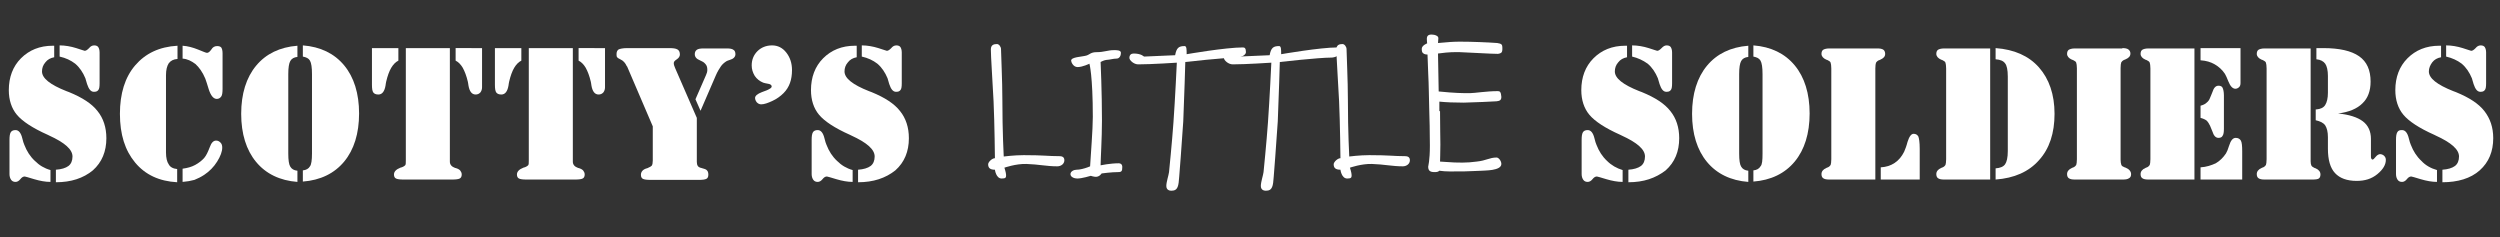
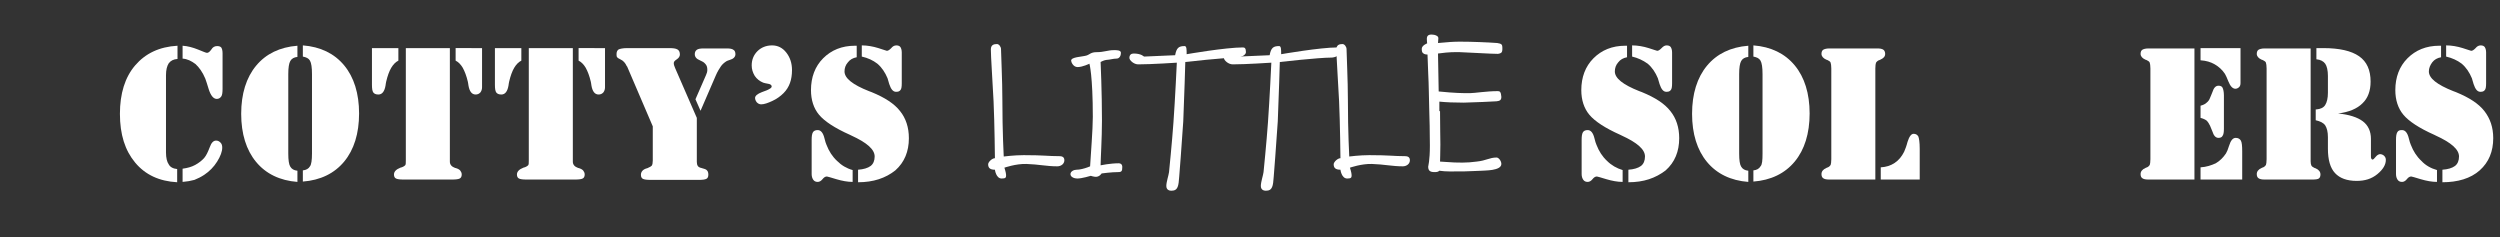
<svg xmlns="http://www.w3.org/2000/svg" version="1.1" id="Layer_1" x="0px" y="0px" viewBox="0 0 738 70" style="enable-background:new 0 0 738 70;" xml:space="preserve">
  <rect x="0" y="0" width="738" height="70" fill="#333333" stroke="none" />
  <style type="text/css">
	.st0{enable-background:new    ;
        fill:#ffffff;
    }
</style>
  <g class="st0">
-     <path d="M16.5,53.8v-3.7c1.6-0.1,2.9-0.5,3.7-1.1c0.8-0.6,1.2-1.6,1.2-2.8c0-2.1-2.3-4.1-6.9-6.2l-0.4-0.2c-4.5-2-7.5-4-9.1-5.9   c-1.6-1.9-2.4-4.4-2.4-7.3c0-3.8,1.2-7,3.6-9.4c2.4-2.4,5.5-3.7,9.4-3.7H16v3.4c-1.1,0.2-2,0.7-2.6,1.5c-0.7,0.8-1,1.7-1,2.7   c0,2,2.4,3.9,7.2,5.8l0.8,0.3c3.9,1.6,6.7,3.4,8.4,5.6c1.7,2.1,2.6,4.8,2.6,8c0,3.9-1.3,7.1-4,9.5C24.6,52.6,21,53.8,16.5,53.8z    M14.9,50.2v3.5c-1.5,0-3.1-0.3-4.8-0.8c-1.7-0.5-2.6-0.8-2.8-0.8c-0.5,0-0.9,0.3-1.3,0.8c-0.4,0.5-0.9,0.8-1.4,0.8   c-0.6,0-1-0.2-1.3-0.6c-0.3-0.4-0.5-1-0.5-1.7V41.3c0-1.1,0.1-1.8,0.4-2.3c0.3-0.4,0.7-0.6,1.4-0.6c0.9,0,1.6,0.8,2,2.5   c0.2,0.8,0.4,1.5,0.6,1.9c0.7,1.8,1.7,3.4,3.1,4.7C11.6,48.8,13.1,49.7,14.9,50.2z M17.6,16.7v-3.3c1.6,0,3.3,0.3,4.9,0.8   c1.6,0.5,2.4,0.8,2.5,0.8c0.4,0,0.8-0.3,1.3-0.8c0.4-0.5,0.9-0.8,1.5-0.8c0.6,0,1,0.2,1.2,0.5c0.2,0.3,0.4,0.8,0.4,1.6v9.1   c0,1-0.1,1.7-0.4,2c-0.3,0.4-0.7,0.5-1.3,0.5c-0.9,0-1.5-0.8-2-2.3c-0.2-0.7-0.4-1.3-0.5-1.7c-0.7-1.7-1.7-3.2-3-4.3   C20.9,17.8,19.4,17.1,17.6,16.7z" />
    <path d="M52.3,49.9v3.9c-5.3-0.3-9.4-2.2-12.4-5.8c-3-3.6-4.5-8.3-4.5-14.4c0-6,1.5-10.8,4.5-14.3c3-3.5,7.1-5.5,12.5-5.8v3.9   c-1.2,0.1-2,0.5-2.6,1.3c-0.5,0.8-0.8,1.9-0.8,3.5V45c0,1.6,0.3,2.8,0.8,3.5C50.2,49.3,51.1,49.8,52.3,49.9z M53.9,17.3v-3.8   c1.5,0.1,3,0.5,4.5,1.1c1.5,0.6,2.4,1,2.7,1c0.4,0,0.8-0.3,1.3-1c0.4-0.7,1-1,1.7-1c0.5,0,0.9,0.1,1.2,0.4c0.2,0.3,0.4,0.8,0.4,1.7   V16v10.2c0,1.1-0.1,1.9-0.4,2.3s-0.7,0.7-1.3,0.7c-1,0-1.8-1-2.4-2.9c-0.4-1.3-0.7-2.3-1-3.1c-0.8-1.9-1.8-3.3-2.9-4.3   C56.5,18,55.3,17.4,53.9,17.3z M53.9,53.7v-3.9c1.4-0.2,2.6-0.5,3.7-1.1c1.1-0.6,2-1.3,2.7-2.1c0.6-0.7,1.1-1.8,1.6-3.1   c0.5-1.4,1.1-2,1.9-2c0.5,0,0.9,0.2,1.3,0.6s0.5,0.9,0.5,1.5c0,1.1-0.5,2.5-1.5,4.1c-1,1.6-2.3,2.9-3.8,3.9   c-0.9,0.6-1.9,1.1-2.9,1.5C56.3,53.4,55.2,53.6,53.9,53.7z" />
    <path d="M85.1,45.3c0,2,0.2,3.3,0.6,3.9c0.4,0.7,1.1,1.1,2.1,1.2v3.3c-5.2-0.4-9.3-2.4-12.2-5.9c-2.9-3.5-4.4-8.3-4.4-14.2   c0-5.9,1.5-10.7,4.4-14.2c2.9-3.5,7-5.5,12.2-5.9v3.3c-1,0.1-1.7,0.5-2.1,1.2c-0.4,0.7-0.6,2-0.6,3.9V45.3z M92.1,45.3V21.9   c0-2-0.2-3.3-0.6-4c-0.4-0.7-1.1-1-2.1-1.2v-3.3c5.2,0.4,9.3,2.4,12.2,5.9s4.4,8.3,4.4,14.2c0,5.9-1.5,10.7-4.4,14.2   s-7,5.5-12.2,5.9v-3.3c1-0.1,1.7-0.5,2.1-1.2C91.9,48.6,92.1,47.3,92.1,45.3z" />
    <path d="M109.8,14.2h7.8v3.7c-0.8,0.4-1.5,1.1-2.1,2.1c-0.6,1-1.1,2.4-1.5,4.1c-0.1,0.3-0.1,0.7-0.2,1.2c-0.3,1.7-1,2.6-2.1,2.6   c-0.7,0-1.2-0.2-1.5-0.6c-0.3-0.4-0.4-1.2-0.4-2.3V14.2z M132.8,14.2v33.5c0,0.9,0.5,1.5,1.6,1.9l0.1,0c0.7,0.2,1.2,0.5,1.4,0.8   c0.2,0.3,0.4,0.6,0.4,1.1c0,0.6-0.2,1-0.6,1.2c-0.4,0.2-1.1,0.3-2.2,0.3h-14.4c-1.1,0-1.8-0.1-2.2-0.3c-0.4-0.2-0.6-0.6-0.6-1.2   c0-0.8,0.6-1.5,1.9-2c0.2-0.1,0.3-0.1,0.4-0.1c0.5-0.2,0.8-0.4,1-0.6c0.2-0.2,0.2-0.7,0.2-1.5v-0.7V14.2H132.8z M142.3,14.2v11.6   c0,0.6-0.2,1.1-0.5,1.5c-0.4,0.4-0.8,0.6-1.4,0.6c-1.1,0-1.8-0.9-2.1-2.6c-0.1-0.5-0.1-0.9-0.2-1.2c-0.4-1.7-0.9-3-1.5-4.1   c-0.6-1-1.3-1.7-2.1-2.1v-3.7H142.3z" />
    <path d="M146.1,14.2h7.8v3.7c-0.8,0.4-1.5,1.1-2.1,2.1c-0.6,1-1.1,2.4-1.5,4.1c-0.1,0.3-0.1,0.7-0.2,1.2c-0.3,1.7-1,2.6-2.1,2.6   c-0.7,0-1.2-0.2-1.5-0.6c-0.3-0.4-0.4-1.2-0.4-2.3V14.2z M169.1,14.2v33.5c0,0.9,0.5,1.5,1.6,1.9l0.1,0c0.7,0.2,1.2,0.5,1.4,0.8   c0.2,0.3,0.4,0.6,0.4,1.1c0,0.6-0.2,1-0.6,1.2c-0.4,0.2-1.1,0.3-2.2,0.3h-14.4c-1.1,0-1.8-0.1-2.2-0.3c-0.4-0.2-0.6-0.6-0.6-1.2   c0-0.8,0.6-1.5,1.9-2c0.2-0.1,0.3-0.1,0.4-0.1c0.5-0.2,0.8-0.4,1-0.6c0.2-0.2,0.2-0.7,0.2-1.5v-0.7V14.2H169.1z M178.6,14.2v11.6   c0,0.6-0.2,1.1-0.5,1.5c-0.4,0.4-0.8,0.6-1.4,0.6c-1.1,0-1.8-0.9-2.1-2.6c-0.1-0.5-0.1-0.9-0.2-1.2c-0.4-1.7-0.9-3-1.5-4.1   c-0.6-1-1.3-1.7-2.1-2.1v-3.7H178.6z" />
    <path d="M192.7,37.3l-7.5-17.5c0-0.1-0.1-0.2-0.2-0.3c-0.4-0.9-1-1.6-1.9-2c-0.4-0.2-0.8-0.4-0.9-0.6c-0.2-0.2-0.2-0.5-0.2-0.9   c0-0.7,0.2-1.1,0.6-1.4c0.4-0.2,1.3-0.4,2.5-0.4h12.5c1.1,0,1.9,0.1,2.4,0.4c0.5,0.3,0.7,0.8,0.7,1.5c0,0.5-0.3,1-0.9,1.4   s-0.9,0.7-0.9,1.1c0,0.2,0,0.4,0.1,0.7c0.1,0.3,0.2,0.5,0.3,0.8l6.4,14.7v13c0,0.5,0.1,0.9,0.3,1.2s0.6,0.5,1.1,0.6   c0.8,0.2,1.4,0.4,1.6,0.7c0.3,0.3,0.4,0.7,0.4,1.3c0,0.6-0.2,1-0.6,1.2c-0.4,0.2-1.1,0.3-2.2,0.3H192c-1.1,0-1.8-0.1-2.2-0.3   c-0.4-0.2-0.6-0.6-0.6-1.2c0-0.9,0.6-1.6,1.7-1.9c0.3-0.1,0.4-0.1,0.5-0.2c0.5-0.2,0.8-0.4,1-0.6c0.2-0.3,0.3-0.8,0.3-1.5v-0.7   V37.3z M206.8,32.7l-1.5-3.4l3.1-7.1c0.1-0.3,0.2-0.5,0.3-0.8c0.1-0.3,0.1-0.6,0.1-0.8c0-0.6-0.1-1.1-0.4-1.5   c-0.3-0.4-0.7-0.8-1.2-1c-0.1-0.1-0.3-0.1-0.6-0.3c-1-0.4-1.5-1-1.5-1.8c0-0.6,0.2-1,0.6-1.3c0.4-0.3,1.1-0.4,2-0.4h6.8   c1,0,1.6,0.1,2,0.4c0.4,0.2,0.6,0.7,0.6,1.3c0,0.8-0.6,1.4-1.7,1.7c-0.4,0.1-0.8,0.3-1,0.4c-0.6,0.4-1.2,0.9-1.6,1.5   s-1,1.5-1.5,2.7L206.8,32.7z" />
    <path d="M221.9,19.3c0-1.7,0.6-3.1,1.7-4.2c1.1-1.1,2.6-1.7,4.3-1.7c1.7,0,3.1,0.7,4.2,2.1c1.1,1.4,1.7,3.1,1.7,5.2   c0,1.4-0.2,2.7-0.6,3.8c-0.4,1.1-1,2.1-1.9,3c-0.9,0.9-2,1.7-3.3,2.3c-1.3,0.6-2.4,1-3.3,1c-0.5,0-0.9-0.2-1.3-0.6   c-0.3-0.4-0.5-0.8-0.5-1.3c0-0.6,0.7-1.2,2-1.7c0.3-0.1,0.6-0.2,0.8-0.3c0.9-0.3,1.4-0.6,1.7-0.8c0.3-0.2,0.4-0.4,0.4-0.6   c0-0.4-0.4-0.7-1.2-0.8c-0.6-0.1-1-0.2-1.3-0.3c-1-0.4-1.9-1.1-2.5-2C222.2,21.4,221.9,20.4,221.9,19.3z" />
    <path d="M253.3,53.8v-3.7c1.6-0.1,2.9-0.5,3.7-1.1c0.8-0.6,1.2-1.6,1.2-2.8c0-2.1-2.3-4.1-6.9-6.2l-0.4-0.2c-4.5-2-7.5-4-9.1-5.9   c-1.6-1.9-2.4-4.4-2.4-7.3c0-3.8,1.2-7,3.6-9.4c2.4-2.4,5.5-3.7,9.4-3.7h0.5v3.4c-1.1,0.2-2,0.7-2.6,1.5c-0.7,0.8-1,1.7-1,2.7   c0,2,2.4,3.9,7.2,5.8l0.8,0.3c3.9,1.6,6.7,3.4,8.4,5.6c1.7,2.1,2.6,4.8,2.6,8c0,3.9-1.3,7.1-4,9.5   C261.4,52.6,257.8,53.8,253.3,53.8z M251.7,50.2v3.5c-1.5,0-3.1-0.3-4.8-0.8c-1.7-0.5-2.6-0.8-2.8-0.8c-0.5,0-0.9,0.3-1.3,0.8   c-0.4,0.5-0.9,0.8-1.4,0.8c-0.6,0-1-0.2-1.3-0.6c-0.3-0.4-0.5-1-0.5-1.7V41.3c0-1.1,0.1-1.8,0.4-2.3c0.3-0.4,0.7-0.6,1.4-0.6   c0.9,0,1.6,0.8,2,2.5c0.2,0.8,0.4,1.5,0.6,1.9c0.7,1.8,1.7,3.4,3.1,4.7C248.4,48.8,249.9,49.7,251.7,50.2z M254.4,16.7v-3.3   c1.6,0,3.3,0.3,4.9,0.8c1.6,0.5,2.4,0.8,2.5,0.8c0.4,0,0.8-0.3,1.3-0.8c0.4-0.5,0.9-0.8,1.5-0.8c0.6,0,1,0.2,1.2,0.5   c0.2,0.3,0.4,0.8,0.4,1.6v9.1c0,1-0.1,1.7-0.4,2c-0.3,0.4-0.7,0.5-1.3,0.5c-0.9,0-1.5-0.8-2-2.3c-0.2-0.7-0.4-1.3-0.5-1.7   c-0.7-1.7-1.7-3.2-3-4.3C257.7,17.8,256.2,17.1,254.4,16.7z" />
  </g>
  <g class="st0">
    <path d="M312.1,49.1c-3.1,0-5.6-0.6-9.1-0.7c-3.1-0.1-6.5,1.1-6.5,1.1s0.5,1.5,0.5,2.2s-0.1,1-1.3,1c-1.7,0-2-2.6-2-2.6   c-1.4,0-2-0.5-2-1.6c0-0.7,1.2-1.8,2-1.8c0,0-0.1-10.2-0.4-16.8c-0.3-6-0.8-13.2-0.8-15.3c0-1.3,0.8-1.6,1.8-1.6   c0.6,0,1.2,0.8,1.2,1.5c0,1.5,0.4,9.2,0.4,15.1c0,9.3,0.4,16.6,0.4,16.6s3.1-0.4,5.9-0.4c6.1,0,7.1,0.3,10.5,0.3   c0.6,0,1.5,0.1,1.5,1.2C314.2,48.4,313.2,49.1,312.1,49.1z" />
    <path d="M318.1,19.8c-1.3,0-1.9-1.5-1.9-1.9c0-1.1,3.1-1.1,4.5-1.5c1-0.3,1.3-1,3-1c2.3,0,3.2-0.6,5.2-0.6c0.8,0,2,0,2,0.8   c0,0.8-0.4,1.7-1.3,1.7c-1,0-1.7,0.3-3.1,0.4c-0.7,0.1-1.6,0.6-1.6,0.6s0.4,8.8,0.4,17.3c0,5.1-0.4,11.6-0.4,13.2   c0,0,2.8-0.6,5.4-0.6c0.5,0,1,0.3,1,1.1c0,1.2-0.2,1.5-1.2,1.5c-2,0-4.9,0.4-4.9,0.4s-0.6,1-1.7,1c-0.6,0-1.5-0.3-1.5-0.3   s-2.6,0.8-4,0.8c-0.8,0-2-0.4-2-1.3c0-0.8,1-1.3,1.8-1.3c1.7,0,4-1,4-1c0.2-3.5,0.8-10.9,0.8-14.6c0-12.2-1-15.7-1-15.7   S319.6,19.8,318.1,19.8z" />
    <path d="M346.9,16.3c0.4-2.2,1.1-2.7,2.8-2.7c0.6,0,0.6,1,0.6,2.4c0,0,11.5-2,16.6-2c0.5,0,0.9,0.2,0.9,1.4c0,0.9-1.6,1.6-2.7,1.6   c-3.8,0-15.2,1.3-15.2,1.3s-0.3,10.7-0.6,17.5c-0.4,6.4-1.2,16.4-1.2,16.4c-0.2,2.6-0.3,4.1-2.3,4.1c-0.4,0-1.5-0.1-1.5-1.4   c0-1.2,0.7-3.2,0.8-4.1c0,0,0.9-8.9,1.3-14.6c0.5-6.9,1-17.7,1-17.7s-7.5,0.5-11.4,0.5c-1.3,0-2.6-1.2-2.6-1.9c0-1,0.6-1.3,1.3-1.3   c2.2,0,3,0.9,3,0.9L346.9,16.3z" />
    <path d="M374.8,16.3c0.4-2.2,1.1-2.7,2.8-2.7c0.6,0,0.6,1,0.6,2.4c0,0,11.5-2,16.6-2c0.5,0,0.9,0.2,0.9,1.4c0,0.9-1.6,1.6-2.7,1.6   c-3.8,0-15.2,1.3-15.2,1.3s-0.3,10.7-0.6,17.5c-0.4,6.4-1.2,16.4-1.2,16.4c-0.2,2.6-0.3,4.1-2.3,4.1c-0.4,0-1.5-0.1-1.5-1.4   c0-1.2,0.7-3.2,0.8-4.1c0,0,0.9-8.9,1.3-14.6c0.5-6.9,1-17.7,1-17.7s-7.5,0.5-11.4,0.5c-1.3,0-2.6-1.2-2.6-1.9c0-1,0.6-1.3,1.3-1.3   c2.2,0,3,0.9,3,0.9L374.8,16.3z" />
    <path d="M414.1,49.1c-3.1,0-5.6-0.6-9.1-0.7c-3.1-0.1-6.5,1.1-6.5,1.1s0.5,1.5,0.5,2.2s-0.1,1-1.3,1c-1.7,0-2-2.6-2-2.6   c-1.4,0-2-0.5-2-1.6c0-0.7,1.2-1.8,2-1.8c0,0-0.1-10.2-0.4-16.8c-0.3-6-0.8-13.2-0.8-15.3c0-1.3,0.8-1.6,1.8-1.6   c0.6,0,1.2,0.8,1.2,1.5c0,1.5,0.4,9.2,0.4,15.1c0,9.3,0.4,16.6,0.4,16.6s3.1-0.4,5.9-0.4c6.1,0,7.1,0.3,10.5,0.3   c0.6,0,1.5,0.1,1.5,1.2C416.2,48.4,415.2,49.1,414.1,49.1z" />
    <path d="M425.1,32.8c0,3.8,0.1,8.5,0.1,9.8c0,2-0.1,5.1-0.1,5.1c3.9,0.3,5.2,0.3,6.6,0.3c1.3,0,2.8-0.1,4.2-0.3   c2.9-0.3,3.8-1.2,5.9-1.2c0.6,0,1.4,1,1.4,1.9c0,2.1-5.2,1.9-5.8,2c-1.5,0.1-3.3,0.1-5.3,0.2c-3.5,0-5.2,0.1-7.2-0.2   c-0.4,0.4-0.9,0.4-1.5,0.4c-1.2,0-1.8-0.4-1.8-1.6c0-0.2,0.5-1.7,0.5-6.2c0-4.1-0.1-7.8-0.2-11.1c-0.1-3.3-0.1-6.7-0.3-10.4   l-0.2-5.4c-0.5,0-1-0.1-1.3-0.4c-0.3-0.2-0.4-0.6-0.4-1.3c0-1,1.6-1.6,1.6-1.6s-0.1-0.6-0.1-1.3c0-0.9,0.4-1.3,1.4-1.3   c0.5,0,1,0.1,1.4,0.3c0.4,0.2,0.6,0.4,0.6,0.8l-0.1,1.4c3.1-0.3,4.7-0.4,6.5-0.4c3.6,0,8.3,0.2,11,0.4c0.6,0.1,1,0.2,1.2,0.4   c0.2,0.1,0.3,0.5,0.3,1.1c0,0.4,0,0.8-0.1,1c-0.1,0.4-0.5,0.6-1.2,0.7c-2,0-8.3-0.4-11.2-0.5c-1.7,0-2.8-0.1-6.5,0.4l0.2,11.2   c5,0.5,7,0.5,9.2,0.5c1.4,0,4.9-0.6,8.3-0.6c0.6,0,0.9,0.3,1,1.7c0,0.9-0.4,1.2-1.4,1.3c-1,0.1-6.5,0.3-9.7,0.4   c-2.9,0-5.2-0.1-7.2-0.3V32.8z" />
  </g>
  <g class="st0">
    <path d="M480.7,53.8v-3.7c1.6-0.1,2.9-0.5,3.7-1.1c0.8-0.6,1.2-1.6,1.2-2.8c0-2.1-2.3-4.1-6.9-6.2l-0.4-0.2c-4.5-2-7.5-4-9.1-5.9   c-1.6-1.9-2.4-4.4-2.4-7.3c0-3.8,1.2-7,3.6-9.4c2.4-2.4,5.5-3.7,9.4-3.7h0.5v3.4c-1.1,0.2-2,0.7-2.6,1.5c-0.7,0.8-1,1.7-1,2.7   c0,2,2.4,3.9,7.2,5.8l0.8,0.3c3.9,1.6,6.7,3.4,8.4,5.6c1.7,2.1,2.6,4.8,2.6,8c0,3.9-1.3,7.1-4,9.5   C488.7,52.6,485.2,53.8,480.7,53.8z M479,50.2v3.5c-1.5,0-3.1-0.3-4.8-0.8s-2.6-0.8-2.8-0.8c-0.5,0-0.9,0.3-1.3,0.8   c-0.4,0.5-0.9,0.8-1.4,0.8c-0.6,0-1-0.2-1.3-0.6c-0.3-0.4-0.5-1-0.5-1.7V41.3c0-1.1,0.1-1.8,0.4-2.3c0.3-0.4,0.7-0.6,1.4-0.6   c0.9,0,1.6,0.8,2,2.5c0.2,0.8,0.4,1.5,0.6,1.9c0.7,1.8,1.7,3.4,3.1,4.7C475.7,48.8,477.3,49.7,479,50.2z M481.8,16.7v-3.3   c1.6,0,3.3,0.3,4.9,0.8s2.4,0.8,2.5,0.8c0.4,0,0.8-0.3,1.3-0.8s0.9-0.8,1.5-0.8c0.6,0,1,0.2,1.2,0.5c0.2,0.3,0.4,0.8,0.4,1.6v9.1   c0,1-0.1,1.7-0.4,2c-0.3,0.4-0.7,0.5-1.3,0.5c-0.9,0-1.5-0.8-2-2.3c-0.2-0.7-0.4-1.3-0.5-1.7c-0.7-1.7-1.7-3.2-3-4.3   C485,17.8,483.5,17.1,481.8,16.7z" />
    <path d="M513.4,45.3c0,2,0.2,3.3,0.6,3.9c0.4,0.7,1.1,1.1,2.1,1.2v3.3c-5.2-0.4-9.3-2.4-12.2-5.9s-4.4-8.3-4.4-14.2   c0-5.9,1.5-10.7,4.4-14.2s7-5.5,12.2-5.9v3.3c-1,0.1-1.7,0.5-2.1,1.2c-0.4,0.7-0.6,2-0.6,3.9V45.3z M520.3,45.3V21.9   c0-2-0.2-3.3-0.6-4c-0.4-0.7-1.1-1-2.1-1.2v-3.3c5.2,0.4,9.3,2.4,12.2,5.9s4.4,8.3,4.4,14.2c0,5.9-1.5,10.7-4.4,14.2   s-7,5.5-12.2,5.9v-3.3c1-0.1,1.7-0.5,2.1-1.2C520.2,48.6,520.3,47.3,520.3,45.3z" />
    <path d="M540,53c-0.8,0-1.4-0.1-1.8-0.4c-0.3-0.2-0.5-0.6-0.5-1.2c0-0.8,0.5-1.4,1.4-1.8c0.2-0.1,0.4-0.2,0.5-0.2   c0.4-0.2,0.7-0.5,0.8-0.7c0.1-0.3,0.2-0.8,0.2-1.7v-0.5V20.2c0-0.8-0.1-1.4-0.2-1.7s-0.4-0.5-0.8-0.7c-0.1-0.1-0.3-0.1-0.5-0.2   c-0.9-0.4-1.4-1-1.4-1.7c0-0.6,0.2-1,0.5-1.2c0.3-0.2,0.9-0.4,1.8-0.4h14.2c0.8,0,1.4,0.1,1.8,0.4c0.3,0.2,0.5,0.7,0.5,1.2   c0,0.8-0.5,1.3-1.4,1.7c-0.2,0.1-0.4,0.2-0.5,0.2c-0.4,0.2-0.7,0.5-0.8,0.7c-0.1,0.3-0.2,0.8-0.2,1.7v0.5V53H540z M555.2,53v-3.6   c1.6-0.1,2.9-0.5,4.1-1.3c1.2-0.8,2.1-1.9,2.8-3.3c0.3-0.7,0.7-1.7,1-2.9c0.5-1.6,1.1-2.4,1.8-2.4c0.7,0,1.1,0.3,1.4,0.8   c0.2,0.5,0.4,1.7,0.4,3.6V53H555.2z" />
-     <path d="M573.9,53c-0.8,0-1.4-0.1-1.8-0.4c-0.3-0.2-0.5-0.6-0.5-1.2c0-0.8,0.5-1.4,1.4-1.8c0.2-0.1,0.4-0.2,0.5-0.2   c0.4-0.2,0.7-0.5,0.8-0.7c0.1-0.3,0.2-0.8,0.2-1.7v-0.5V20.2c0-0.8-0.1-1.4-0.2-1.7s-0.4-0.5-0.8-0.7c-0.1-0.1-0.3-0.1-0.5-0.2   c-0.9-0.4-1.4-1-1.4-1.7c0-0.6,0.2-1,0.5-1.2c0.3-0.2,0.9-0.4,1.8-0.4h13.6V53H573.9z M589.1,53v-3.3c1.4-0.1,2.3-0.5,2.8-1.2   c0.5-0.7,0.8-2,0.8-3.9v-22c0-2-0.3-3.3-0.8-3.9c-0.5-0.7-1.4-1.1-2.8-1.2v-3.3c5.5,0.4,9.8,2.3,12.8,5.7s4.6,8,4.6,13.7   c0,5.7-1.5,10.3-4.6,13.7C598.9,50.7,594.6,52.6,589.1,53z" />
-     <path d="M626.5,14.2c0.8,0,1.4,0.1,1.8,0.4c0.4,0.3,0.6,0.7,0.6,1.2c0,0.8-0.5,1.3-1.4,1.7c-0.3,0.1-0.4,0.2-0.5,0.2   c-0.4,0.2-0.7,0.5-0.8,0.7c-0.1,0.3-0.2,0.8-0.2,1.7v0.5v26.5c0,0.7,0.1,1.2,0.2,1.5s0.3,0.5,0.6,0.6c0.1,0.1,0.4,0.2,0.7,0.3   c1,0.4,1.6,1.1,1.6,1.9c0,0.6-0.2,1-0.6,1.2c-0.4,0.3-1,0.4-1.8,0.4h-14.2c-0.8,0-1.4-0.1-1.8-0.4c-0.3-0.2-0.5-0.6-0.5-1.2   c0-0.8,0.5-1.4,1.4-1.8c0.2-0.1,0.4-0.2,0.5-0.2c0.4-0.2,0.7-0.5,0.8-0.7c0.1-0.3,0.2-0.8,0.2-1.7v-0.5V20.2c0-0.8-0.1-1.4-0.2-1.7   s-0.4-0.5-0.8-0.7c-0.1-0.1-0.3-0.1-0.5-0.2c-0.9-0.4-1.4-1-1.4-1.7c0-0.6,0.2-1,0.5-1.2c0.3-0.2,0.9-0.4,1.8-0.4H626.5z" />
    <path d="M634.2,53c-0.8,0-1.4-0.1-1.8-0.4c-0.3-0.2-0.5-0.6-0.5-1.2c0-0.8,0.5-1.4,1.4-1.8c0.2-0.1,0.4-0.2,0.5-0.2   c0.4-0.2,0.7-0.5,0.8-0.7c0.1-0.3,0.2-0.8,0.2-1.7v-0.5V20.2c0-0.8-0.1-1.4-0.2-1.7c-0.1-0.3-0.4-0.5-0.8-0.7   c-0.1-0.1-0.3-0.1-0.5-0.2c-0.9-0.4-1.4-1-1.4-1.7c0-0.6,0.2-1,0.5-1.2c0.3-0.2,0.9-0.4,1.8-0.4h13.6V53H634.2z M649.6,14.2h11.8   v10.3c0,0.5-0.1,0.9-0.4,1.2s-0.7,0.5-1.1,0.5c-0.8,0-1.5-0.7-2.1-2.2c-0.4-1-0.7-1.7-1-2.2c-0.8-1.2-1.8-2.1-3-2.8   c-1.2-0.7-2.6-1.1-4.2-1.2V14.2z M649.6,34.8v-3.6c0.8-0.2,1.4-0.5,1.8-0.9c0.4-0.3,0.8-0.8,1-1.4c0.2-0.4,0.4-1,0.7-1.7   c0.4-1.3,1-1.9,1.8-1.9c0.6,0,1,0.2,1.2,0.6c0.2,0.4,0.4,1.2,0.4,2.3V38c0,1-0.1,1.7-0.4,2.1c-0.2,0.4-0.6,0.6-1.2,0.6   c-0.8,0-1.4-0.6-1.8-1.9c-0.3-0.7-0.5-1.2-0.7-1.7c-0.3-0.6-0.6-1.1-1-1.5C651,35.3,650.4,35,649.6,34.8z M649.6,53v-3.6   c1.7-0.1,3.2-0.6,4.5-1.2c1.2-0.7,2.2-1.7,3-2.9c0.3-0.5,0.6-1.2,0.9-2.2c0.5-1.6,1.1-2.4,2-2.4c0.7,0,1.2,0.3,1.5,0.8   c0.3,0.5,0.4,1.6,0.4,3.2V53H649.6z" />
    <path d="M682.7,53h-14.2c-0.8,0-1.4-0.1-1.8-0.4c-0.3-0.2-0.5-0.6-0.5-1.2c0-0.8,0.5-1.4,1.4-1.8c0.2-0.1,0.4-0.2,0.5-0.2   c0.4-0.2,0.7-0.5,0.8-0.7c0.1-0.3,0.2-0.8,0.2-1.7v-0.5V20.2c0-0.8-0.1-1.4-0.2-1.7c-0.1-0.3-0.4-0.5-0.8-0.7   c-0.1-0.1-0.3-0.1-0.5-0.2c-0.9-0.4-1.4-1-1.4-1.7c0-0.6,0.2-1,0.5-1.2c0.3-0.2,0.9-0.4,1.8-0.4h13.6v33.3c0,0.6,0.1,1,0.2,1.2   c0.1,0.3,0.4,0.5,0.8,0.7c0.1,0.1,0.3,0.1,0.5,0.2c0.9,0.4,1.4,1,1.4,1.8c0,0.6-0.2,1-0.5,1.2C684.2,52.9,683.6,53,682.7,53z    M683.8,32.3c1.2-0.1,2.1-0.5,2.6-1.3s0.8-2,0.8-3.6v-5c0-1.6-0.3-2.9-0.8-3.6s-1.4-1.2-2.6-1.3v-3.3c0.3,0,0.5,0,0.8,0   c0.3,0,0.7,0,1.2,0c4.8,0,8.3,0.8,10.6,2.4c2.3,1.6,3.4,4.1,3.4,7.5c0,2.7-0.8,4.9-2.4,6.4c-1.6,1.6-4,2.6-7.2,3   c3.2,0.3,5.7,1.1,7.3,2.3c1.6,1.2,2.4,3,2.4,5.2V46c0,0.4,0,0.6,0.1,0.8c0.1,0.2,0.2,0.3,0.4,0.3s0.5-0.3,0.9-0.8   c0.4-0.5,0.9-0.8,1.3-0.8s0.9,0.2,1.2,0.5c0.4,0.4,0.5,0.8,0.5,1.2c0,1.4-0.8,2.8-2.5,4.2s-3.7,2-6.1,2c-2.9,0-5-0.8-6.4-2.3   c-1.4-1.5-2.1-3.9-2.1-7.2v-3.4c0-1.6-0.3-2.7-0.8-3.5c-0.6-0.8-1.5-1.2-2.8-1.5V32.3z" />
    <path d="M721,53.8v-3.7c1.6-0.1,2.9-0.5,3.7-1.1s1.2-1.6,1.2-2.8c0-2.1-2.3-4.1-6.9-6.2l-0.4-0.2c-4.5-2-7.5-4-9.1-5.9   c-1.6-1.9-2.4-4.4-2.4-7.3c0-3.8,1.2-7,3.6-9.4s5.5-3.7,9.4-3.7h0.5v3.4c-1.1,0.2-2,0.7-2.6,1.5s-1,1.7-1,2.7c0,2,2.4,3.9,7.2,5.8   l0.8,0.3c3.9,1.6,6.7,3.4,8.4,5.6s2.6,4.8,2.6,8c0,3.9-1.3,7.1-4,9.5S725.5,53.8,721,53.8z M719.4,50.2v3.5c-1.5,0-3.1-0.3-4.8-0.8   c-1.7-0.5-2.6-0.8-2.8-0.8c-0.5,0-0.9,0.3-1.3,0.8s-0.9,0.8-1.4,0.8c-0.6,0-1-0.2-1.3-0.6c-0.3-0.4-0.5-1-0.5-1.7V41.3   c0-1.1,0.1-1.8,0.4-2.3s0.7-0.6,1.4-0.6c0.9,0,1.6,0.8,2,2.5c0.2,0.8,0.4,1.5,0.6,1.9c0.7,1.8,1.7,3.4,3.1,4.7   C716,48.8,717.6,49.7,719.4,50.2z M722.1,16.7v-3.3c1.6,0,3.3,0.3,4.9,0.8c1.6,0.5,2.4,0.8,2.5,0.8c0.4,0,0.8-0.3,1.3-0.8   c0.4-0.5,0.9-0.8,1.5-0.8c0.6,0,1,0.2,1.2,0.5c0.2,0.3,0.4,0.8,0.4,1.6v9.1c0,1-0.1,1.7-0.4,2c-0.3,0.4-0.7,0.5-1.3,0.5   c-0.9,0-1.5-0.8-2-2.3c-0.2-0.7-0.4-1.3-0.5-1.7c-0.7-1.7-1.7-3.2-3-4.3C725.4,17.8,723.8,17.1,722.1,16.7z" />
  </g>
</svg>